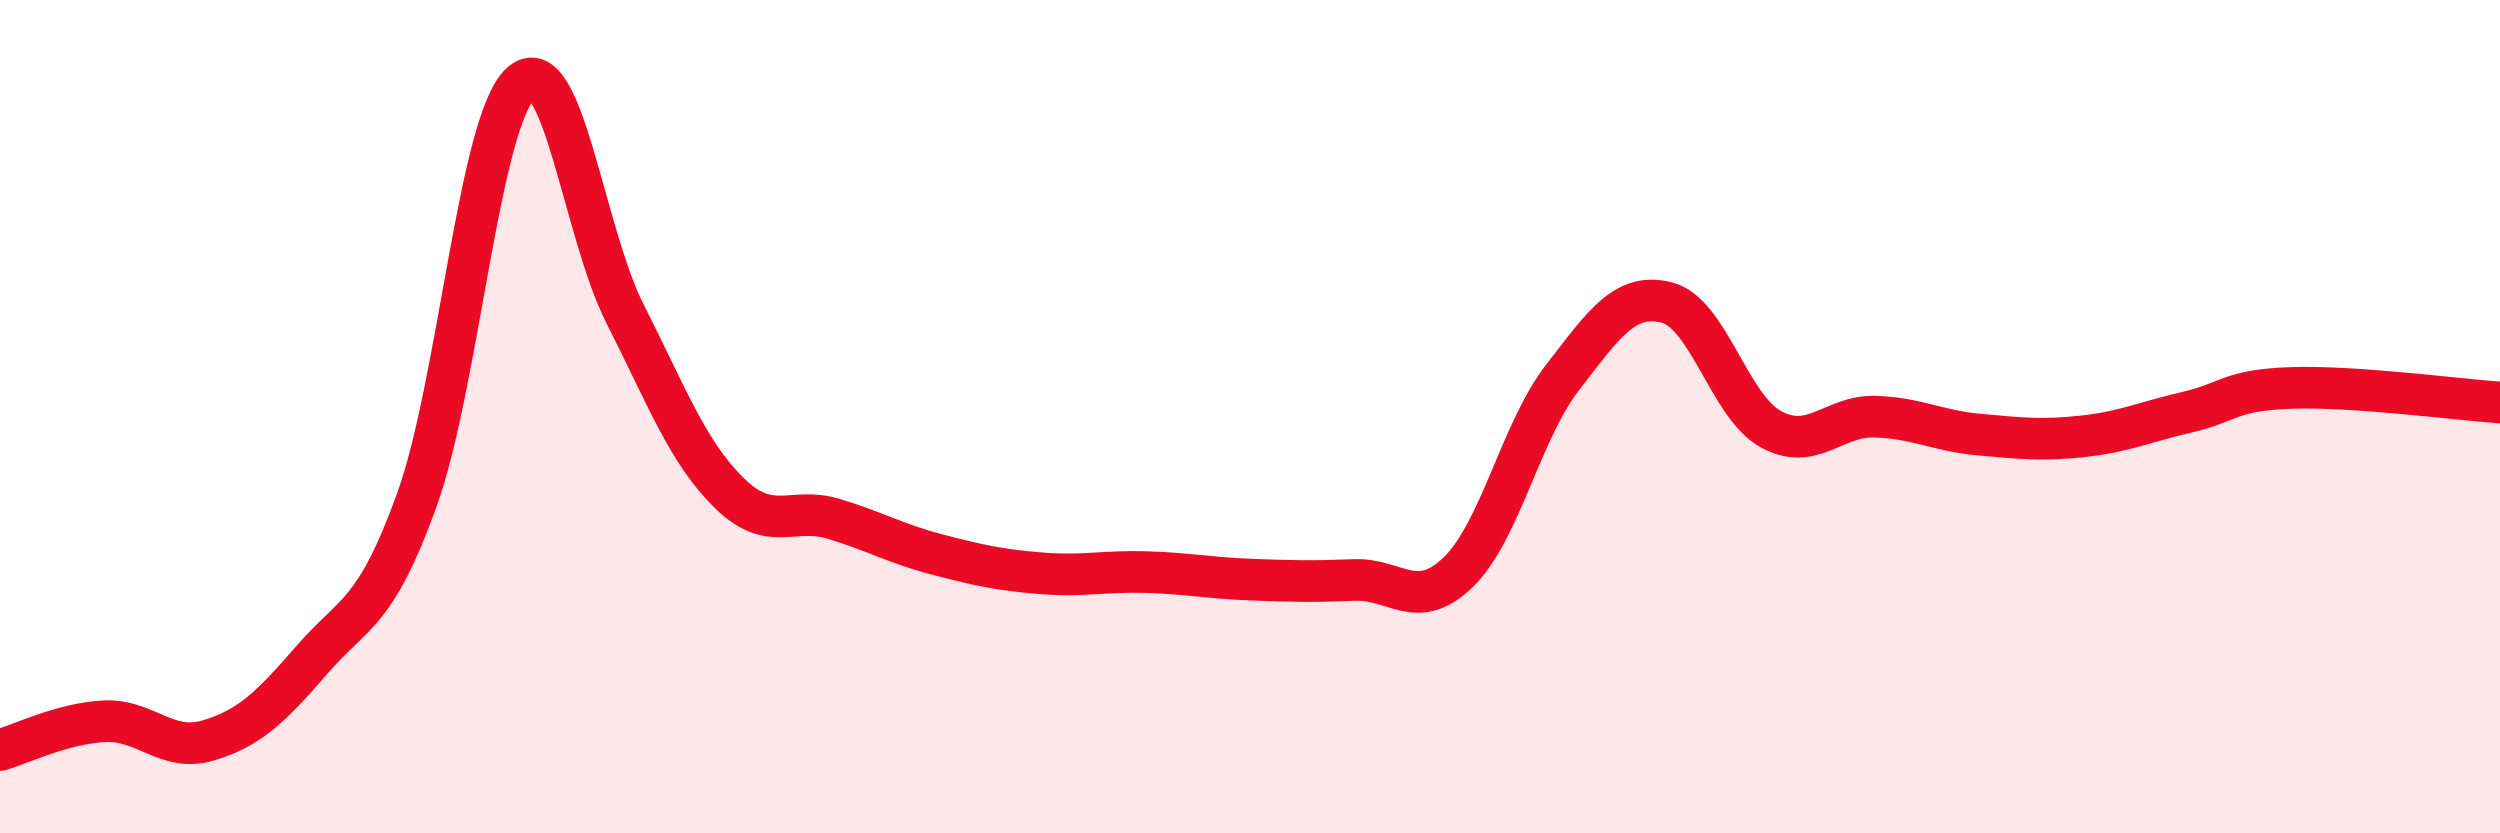
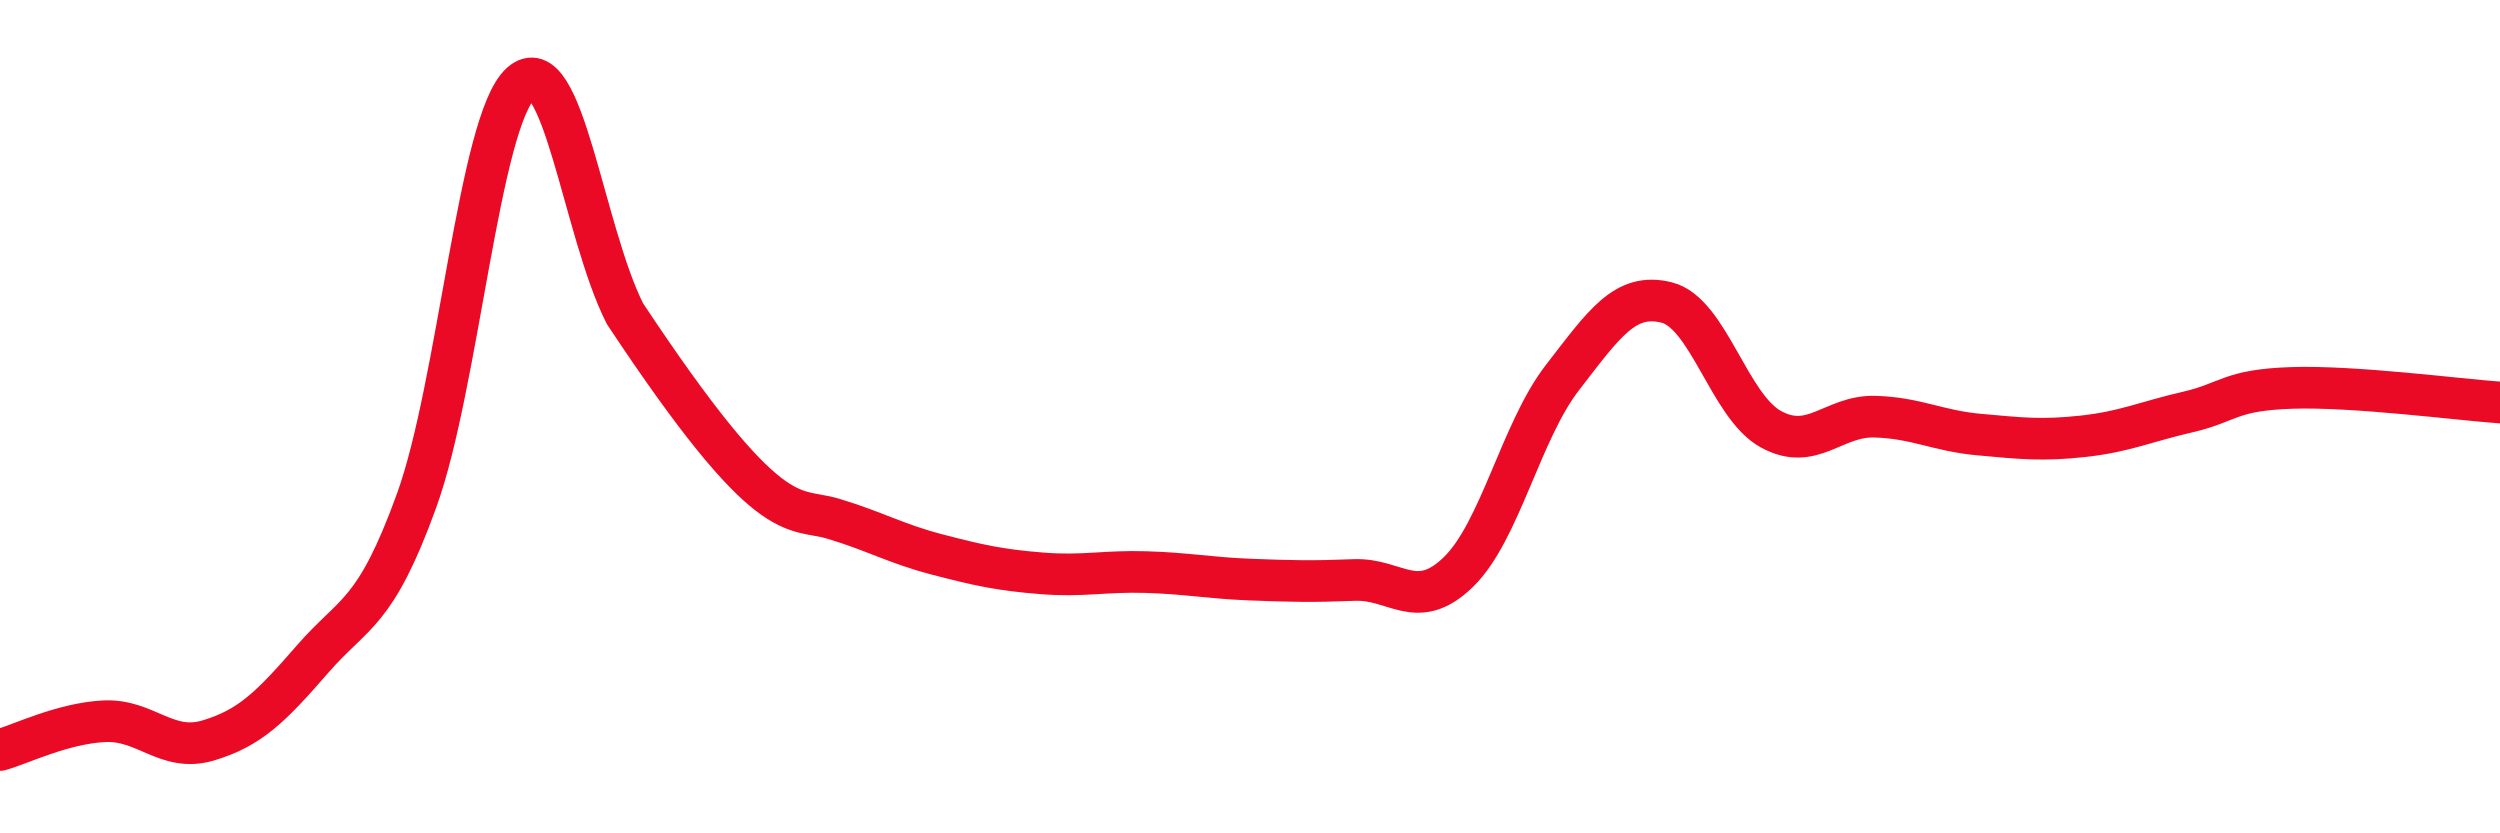
<svg xmlns="http://www.w3.org/2000/svg" width="60" height="20" viewBox="0 0 60 20">
-   <path d="M 0,18 C 0.5,17.86 1.5,17.36 2.5,17.31 C 3.5,17.26 4,18.07 5,17.77 C 6,17.47 6.5,16.97 7.5,15.82 C 8.5,14.67 9,14.77 10,12.01 C 11,9.25 11.5,2.9 12.5,2 C 13.5,1.1 14,5.56 15,7.53 C 16,9.5 16.5,10.85 17.5,11.83 C 18.5,12.81 19,12.15 20,12.45 C 21,12.75 21.5,13.05 22.5,13.31 C 23.5,13.57 24,13.68 25,13.76 C 26,13.84 26.5,13.7 27.5,13.73 C 28.5,13.76 29,13.87 30,13.91 C 31,13.95 31.5,13.96 32.5,13.92 C 33.5,13.88 34,14.7 35,13.73 C 36,12.76 36.5,10.35 37.5,9.06 C 38.5,7.77 39,7.01 40,7.26 C 41,7.51 41.5,9.75 42.5,10.3 C 43.5,10.85 44,9.97 45,10 C 46,10.03 46.5,10.34 47.5,10.43 C 48.5,10.52 49,10.58 50,10.47 C 51,10.36 51.5,10.12 52.5,9.89 C 53.5,9.66 53.5,9.36 55,9.31 C 56.5,9.26 59,9.59 60,9.66L60 20L0 20Z" fill="#EB0A25" opacity="0.1" stroke-linecap="round" stroke-linejoin="round" />
-   <path d="M 0,18 C 0.5,17.86 1.5,17.36 2.5,17.31 C 3.5,17.26 4,18.07 5,17.77 C 6,17.47 6.5,16.97 7.5,15.82 C 8.5,14.67 9,14.77 10,12.01 C 11,9.25 11.5,2.9 12.5,2 C 13.5,1.1 14,5.56 15,7.53 C 16,9.5 16.5,10.85 17.5,11.83 C 18.5,12.81 19,12.15 20,12.45 C 21,12.75 21.5,13.05 22.5,13.31 C 23.5,13.57 24,13.68 25,13.76 C 26,13.84 26.5,13.7 27.5,13.73 C 28.5,13.76 29,13.87 30,13.91 C 31,13.95 31.5,13.96 32.5,13.92 C 33.5,13.88 34,14.7 35,13.73 C 36,12.76 36.5,10.35 37.5,9.06 C 38.5,7.77 39,7.01 40,7.26 C 41,7.51 41.5,9.75 42.5,10.3 C 43.5,10.85 44,9.97 45,10 C 46,10.03 46.5,10.34 47.5,10.43 C 48.5,10.52 49,10.58 50,10.47 C 51,10.36 51.5,10.12 52.5,9.89 C 53.5,9.66 53.5,9.36 55,9.31 C 56.5,9.26 59,9.59 60,9.66" stroke="#EB0A25" stroke-width="1" fill="none" stroke-linecap="round" stroke-linejoin="round" />
+   <path d="M 0,18 C 0.5,17.86 1.5,17.36 2.5,17.31 C 3.5,17.26 4,18.07 5,17.77 C 6,17.47 6.5,16.97 7.5,15.82 C 8.5,14.67 9,14.77 10,12.01 C 11,9.25 11.5,2.9 12.5,2 C 13.5,1.1 14,5.56 15,7.53 C 18.5,12.81 19,12.15 20,12.45 C 21,12.75 21.5,13.05 22.5,13.31 C 23.5,13.57 24,13.68 25,13.76 C 26,13.84 26.5,13.7 27.5,13.73 C 28.5,13.76 29,13.87 30,13.91 C 31,13.95 31.5,13.96 32.5,13.92 C 33.5,13.88 34,14.7 35,13.73 C 36,12.76 36.5,10.35 37.5,9.06 C 38.5,7.77 39,7.01 40,7.26 C 41,7.51 41.5,9.75 42.5,10.3 C 43.5,10.85 44,9.97 45,10 C 46,10.03 46.5,10.34 47.5,10.43 C 48.5,10.52 49,10.58 50,10.47 C 51,10.36 51.5,10.12 52.5,9.89 C 53.5,9.66 53.5,9.36 55,9.31 C 56.5,9.26 59,9.59 60,9.66" stroke="#EB0A25" stroke-width="1" fill="none" stroke-linecap="round" stroke-linejoin="round" />
</svg>